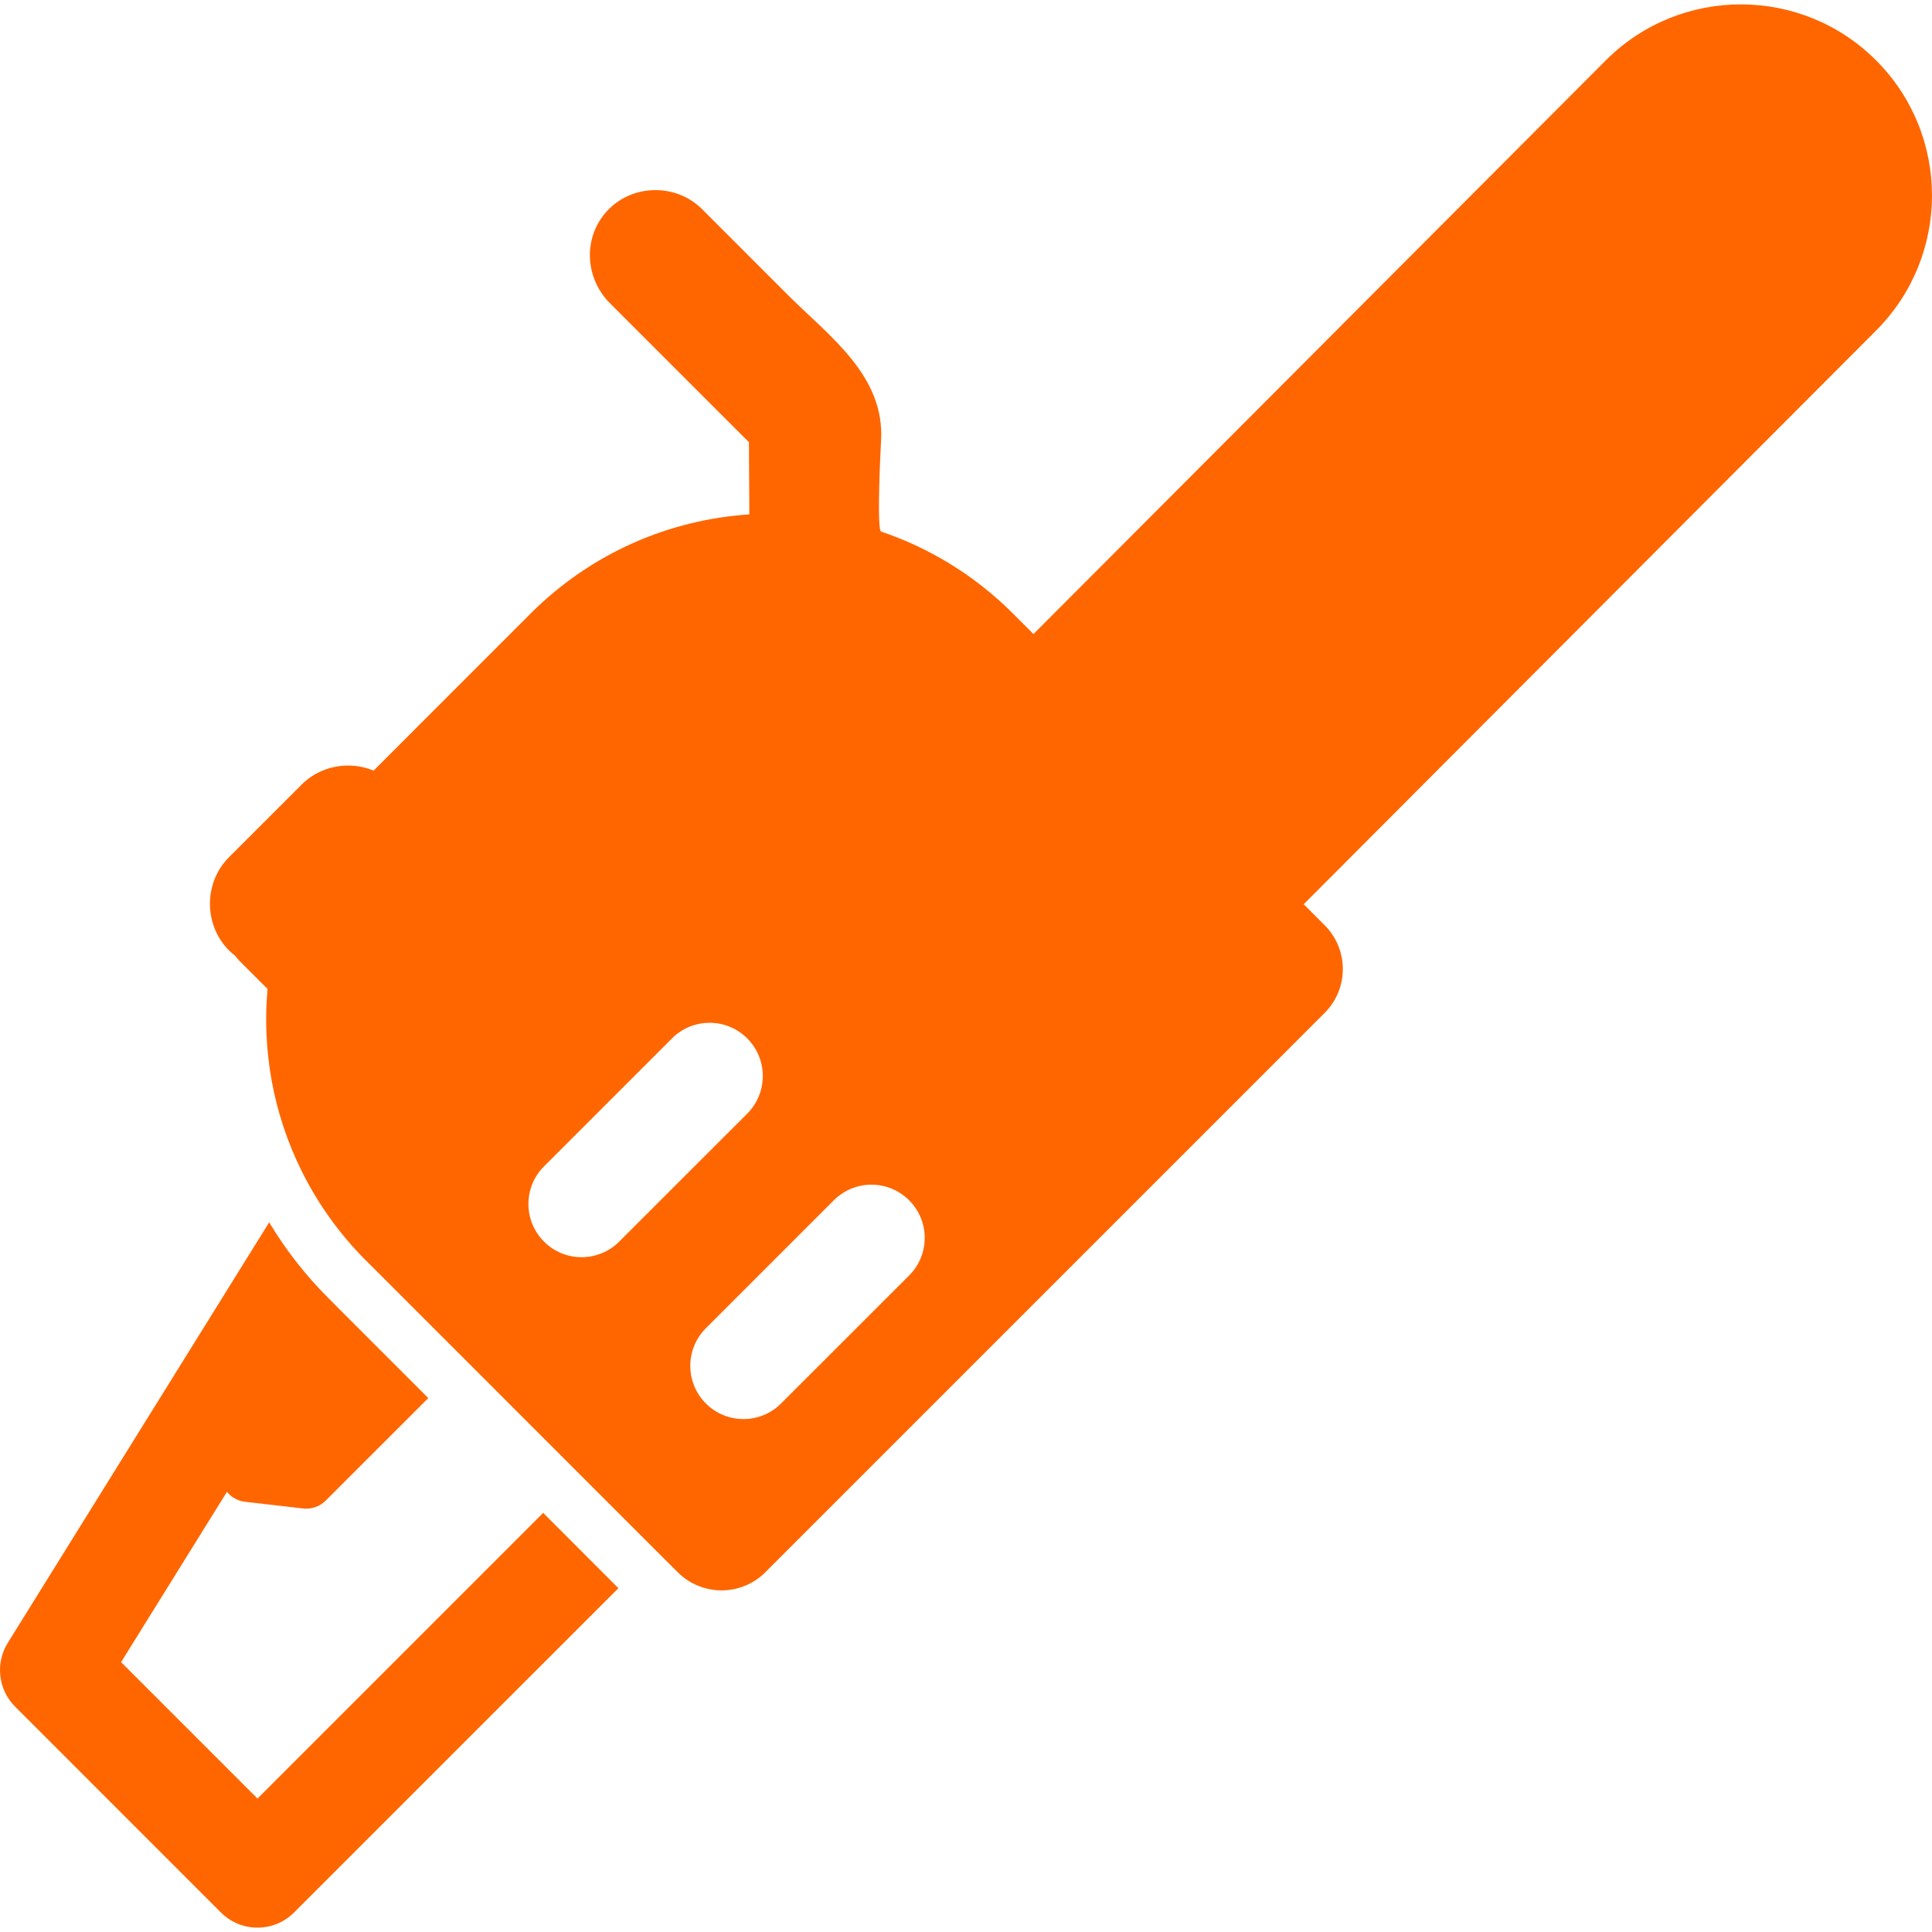
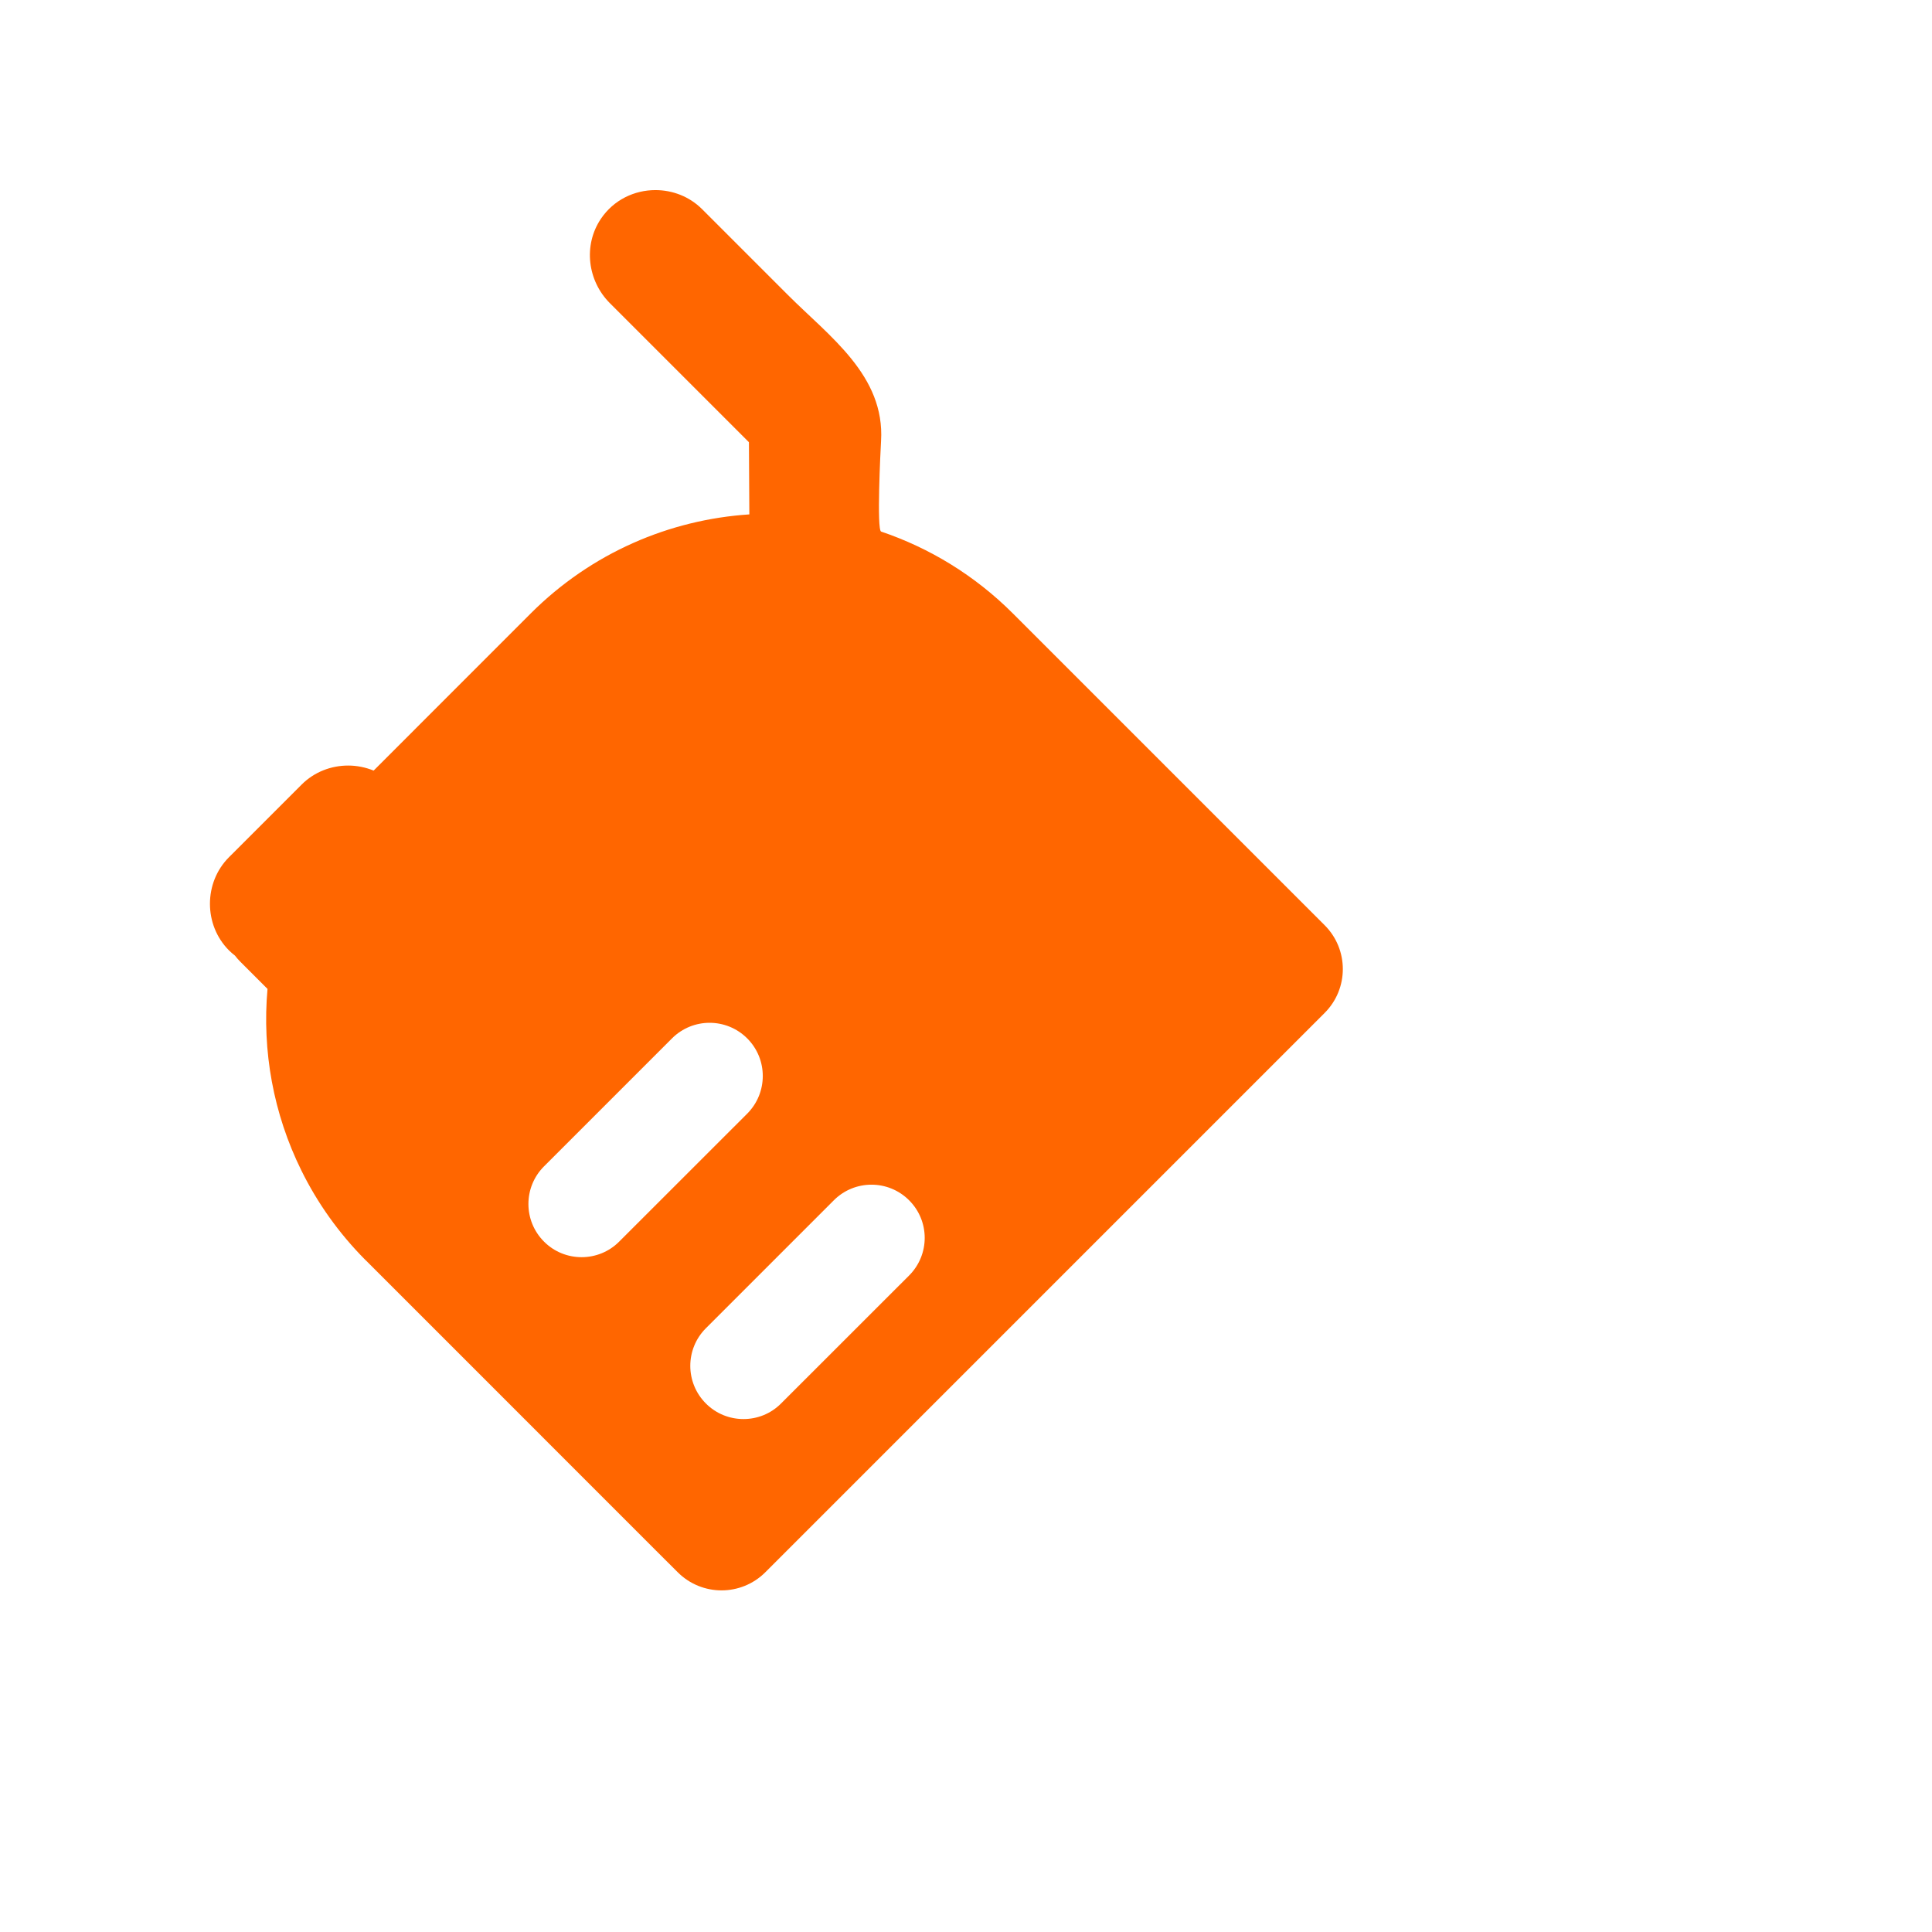
<svg xmlns="http://www.w3.org/2000/svg" width="28" height="28" viewBox="0 0 28 28" fill="none">
-   <path d="M23.273 0.874L14.584 9.584L18.5 13.5L27.189 4.791C28.27 3.709 28.27 1.956 27.189 0.874C26.107 -0.207 24.354 -0.207 23.273 0.874Z" fill="#FF6600" />
-   <path d="M3.201 27.717C3.348 27.863 3.54 27.937 3.732 27.937C3.924 27.937 4.116 27.863 4.262 27.717L8.962 23.017L7.872 21.926L3.732 26.066L1.755 24.089L3.289 21.621C3.351 21.697 3.441 21.752 3.552 21.765L4.392 21.862C4.513 21.876 4.634 21.834 4.72 21.748L6.207 20.262L4.929 18.984L4.845 18.899L4.76 18.814C4.426 18.481 4.139 18.111 3.901 17.715L0.113 23.809C-0.071 24.105 -0.027 24.489 0.22 24.735L3.201 27.717Z" fill="#FF6600" />
  <path d="M4.368 16.964C4.598 17.431 4.907 17.869 5.294 18.259C5.298 18.262 5.301 18.266 5.305 18.269L6.752 19.716L9.507 22.472L9.822 22.786C9.997 22.961 10.227 23.049 10.457 23.049C10.687 23.049 10.917 22.961 11.092 22.786L19.198 14.68C19.549 14.329 19.549 13.76 19.198 13.409L18.884 13.095L14.968 9.179L14.681 8.892C14.125 8.336 13.468 7.94 12.77 7.704C12.704 7.682 12.761 6.524 12.769 6.391C12.826 5.442 12.02 4.877 11.419 4.275C11.004 3.86 10.589 3.445 10.174 3.03C9.99 2.847 9.745 2.755 9.499 2.755C9.197 2.755 8.895 2.894 8.708 3.172C8.451 3.555 8.514 4.07 8.84 4.395L10.854 6.409C10.856 6.758 10.858 7.107 10.86 7.455C9.705 7.531 8.572 8.01 7.69 8.892L5.415 11.168C5.297 11.12 5.171 11.095 5.046 11.095C4.8 11.095 4.555 11.187 4.371 11.371C4.357 11.385 3.318 12.424 3.318 12.424C2.951 12.792 2.951 13.405 3.318 13.773C3.346 13.801 3.375 13.826 3.405 13.849C3.428 13.879 3.453 13.908 3.48 13.935L3.877 14.332C3.797 15.227 3.961 16.141 4.368 16.964ZM13.175 18.486L11.32 20.34C11.17 20.491 10.973 20.566 10.775 20.566C10.578 20.566 10.38 20.491 10.23 20.34C9.929 20.039 9.929 19.551 10.23 19.25L12.085 17.395C12.386 17.094 12.874 17.094 13.175 17.395C13.477 17.696 13.477 18.184 13.175 18.486ZM7.884 16.904L9.739 15.049C10.04 14.748 10.528 14.748 10.829 15.049C11.13 15.35 11.13 15.838 10.829 16.14L8.974 17.994C8.824 18.145 8.626 18.22 8.429 18.22C8.232 18.22 8.034 18.145 7.884 17.994C7.583 17.693 7.583 17.205 7.884 16.904Z" fill="#FF6600" />
</svg>